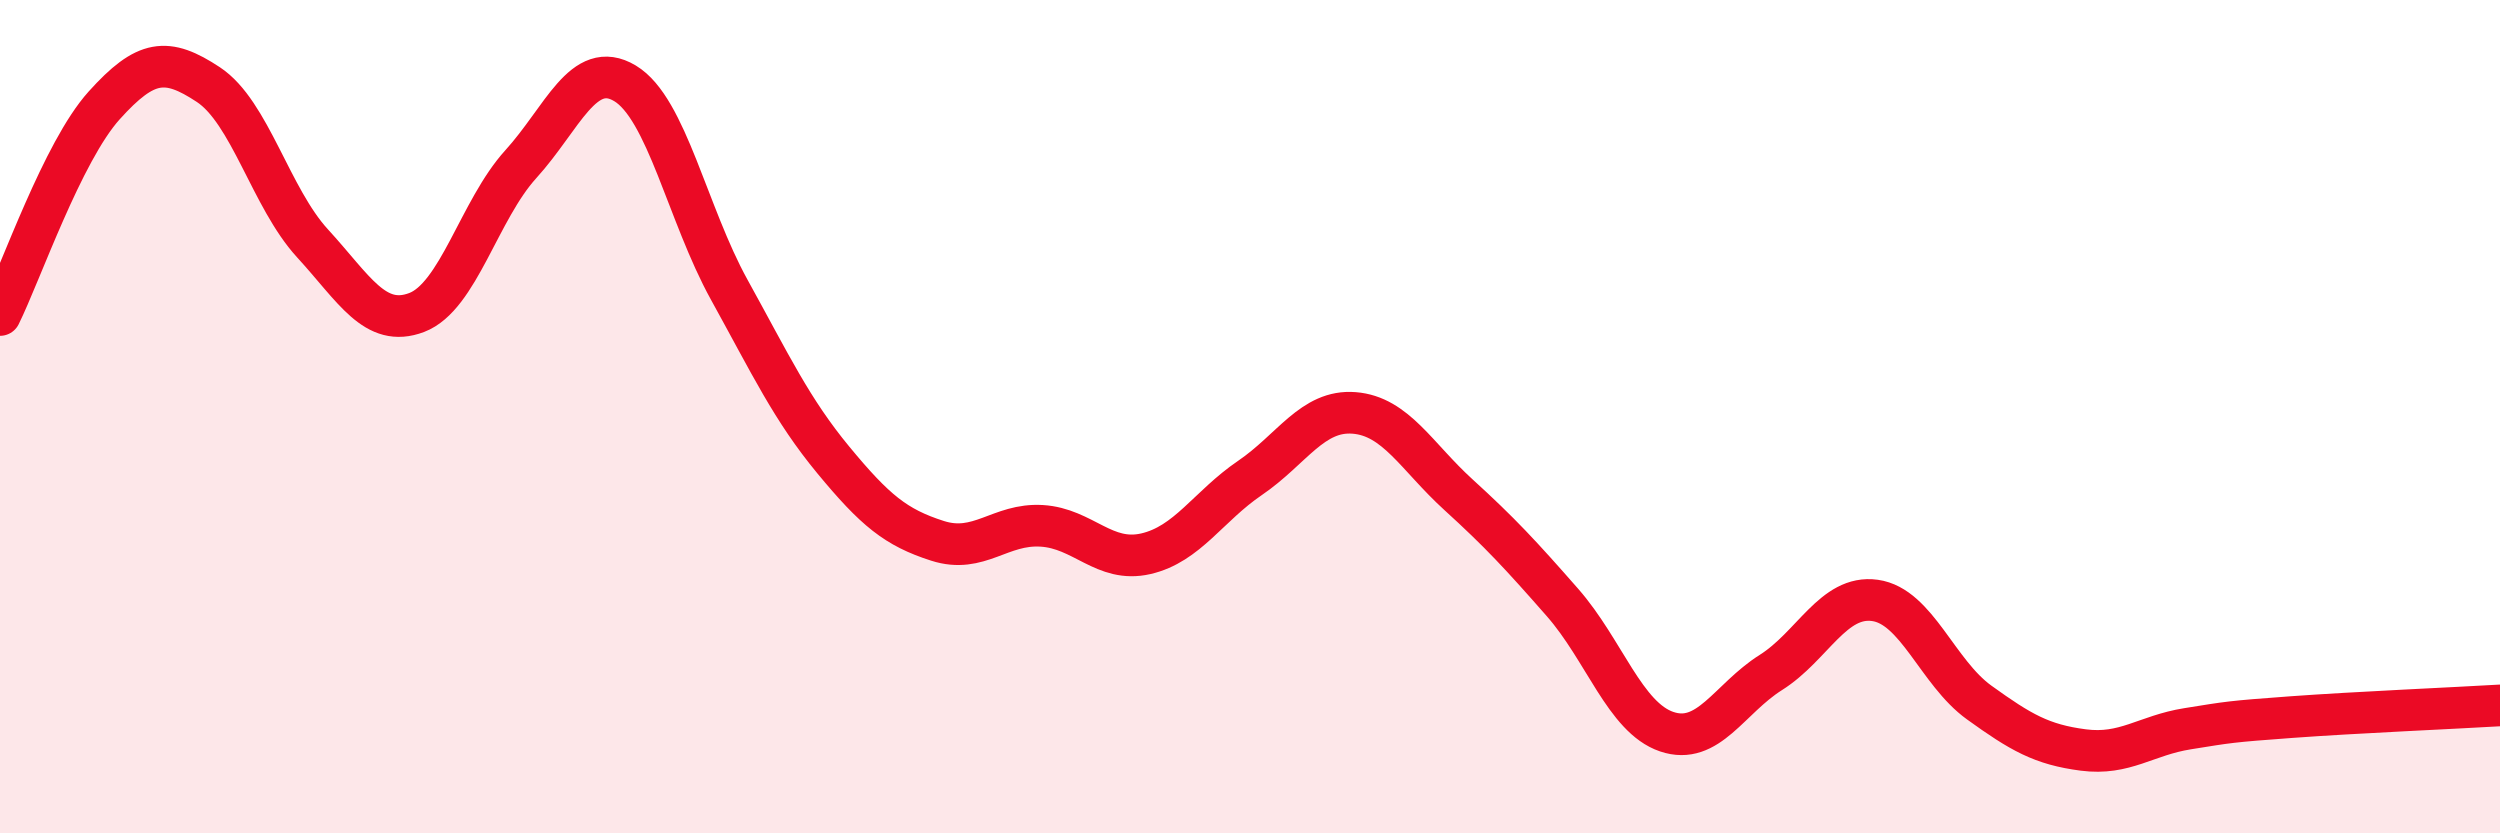
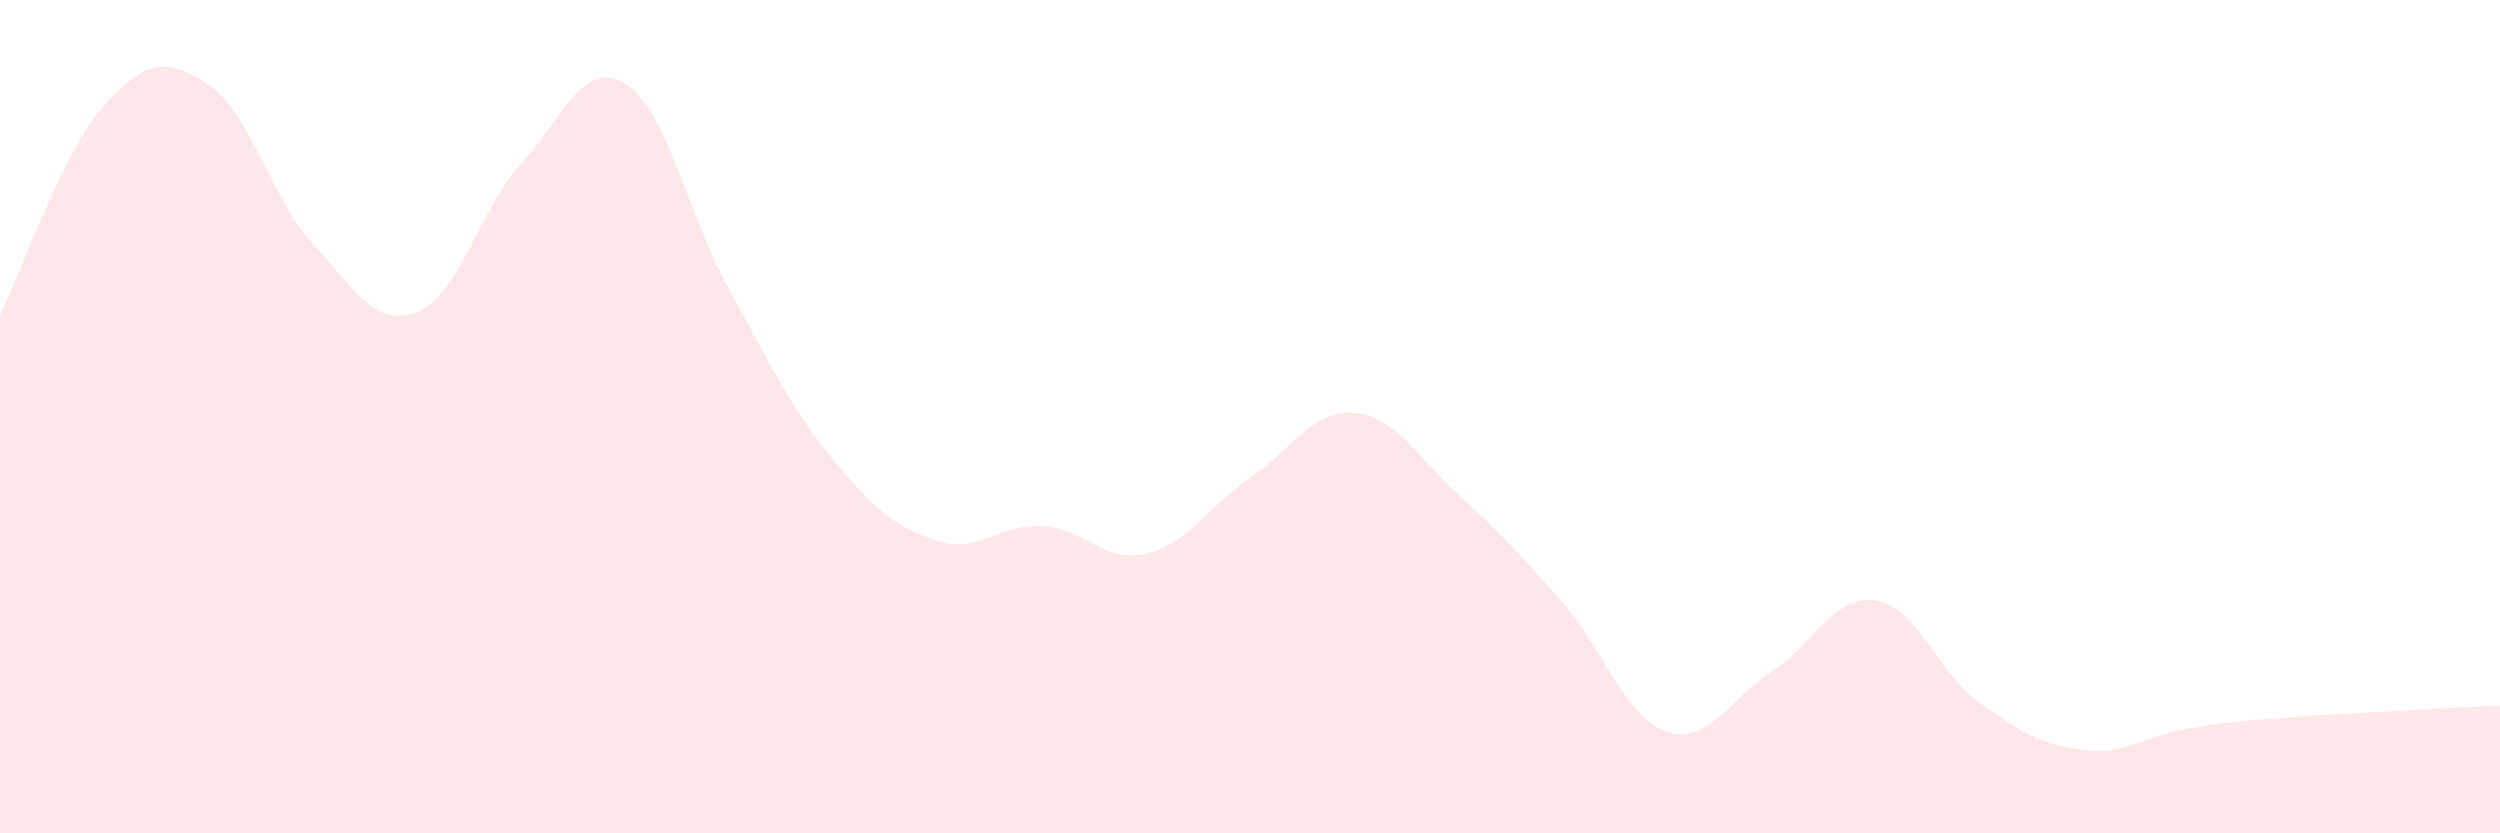
<svg xmlns="http://www.w3.org/2000/svg" width="60" height="20" viewBox="0 0 60 20">
  <path d="M 0,7.56 C 0.5,6.55 1.5,3.64 2.5,2.53 C 3.5,1.42 4,1.37 5,2.03 C 6,2.69 6.5,4.75 7.5,5.84 C 8.5,6.93 9,7.88 10,7.5 C 11,7.12 11.5,5.04 12.5,3.94 C 13.5,2.84 14,1.4 15,2 C 16,2.6 16.5,5.14 17.5,6.95 C 18.5,8.76 19,9.83 20,11.04 C 21,12.25 21.5,12.66 22.5,12.98 C 23.5,13.3 24,12.56 25,12.62 C 26,12.68 26.5,13.52 27.5,13.29 C 28.5,13.06 29,12.15 30,11.47 C 31,10.79 31.5,9.83 32.5,9.91 C 33.5,9.99 34,10.96 35,11.87 C 36,12.78 36.5,13.32 37.5,14.46 C 38.5,15.6 39,17.22 40,17.56 C 41,17.9 41.5,16.77 42.5,16.14 C 43.5,15.51 44,14.27 45,14.41 C 46,14.55 46.5,16.14 47.5,16.86 C 48.5,17.58 49,17.87 50,18 C 51,18.13 51.5,17.65 52.5,17.49 C 53.5,17.33 53.5,17.32 55,17.21 C 56.5,17.1 59,16.99 60,16.93L60 20L0 20Z" fill="#EB0A25" opacity="0.1" stroke-linecap="round" stroke-linejoin="round" />
-   <path d="M 0,7.56 C 0.5,6.55 1.5,3.64 2.5,2.53 C 3.5,1.42 4,1.37 5,2.03 C 6,2.69 6.5,4.75 7.5,5.84 C 8.5,6.93 9,7.88 10,7.5 C 11,7.12 11.5,5.04 12.5,3.94 C 13.5,2.84 14,1.4 15,2 C 16,2.6 16.5,5.14 17.5,6.95 C 18.5,8.76 19,9.83 20,11.04 C 21,12.25 21.5,12.66 22.5,12.98 C 23.5,13.3 24,12.56 25,12.62 C 26,12.68 26.5,13.52 27.5,13.29 C 28.5,13.06 29,12.15 30,11.47 C 31,10.79 31.5,9.83 32.5,9.91 C 33.5,9.99 34,10.96 35,11.87 C 36,12.78 36.5,13.32 37.5,14.46 C 38.5,15.6 39,17.22 40,17.56 C 41,17.9 41.5,16.77 42.5,16.14 C 43.5,15.51 44,14.27 45,14.41 C 46,14.55 46.5,16.14 47.5,16.86 C 48.5,17.58 49,17.87 50,18 C 51,18.13 51.5,17.65 52.5,17.49 C 53.5,17.33 53.5,17.32 55,17.21 C 56.5,17.1 59,16.99 60,16.93" stroke="#EB0A25" stroke-width="1" fill="none" stroke-linecap="round" stroke-linejoin="round" />
</svg>